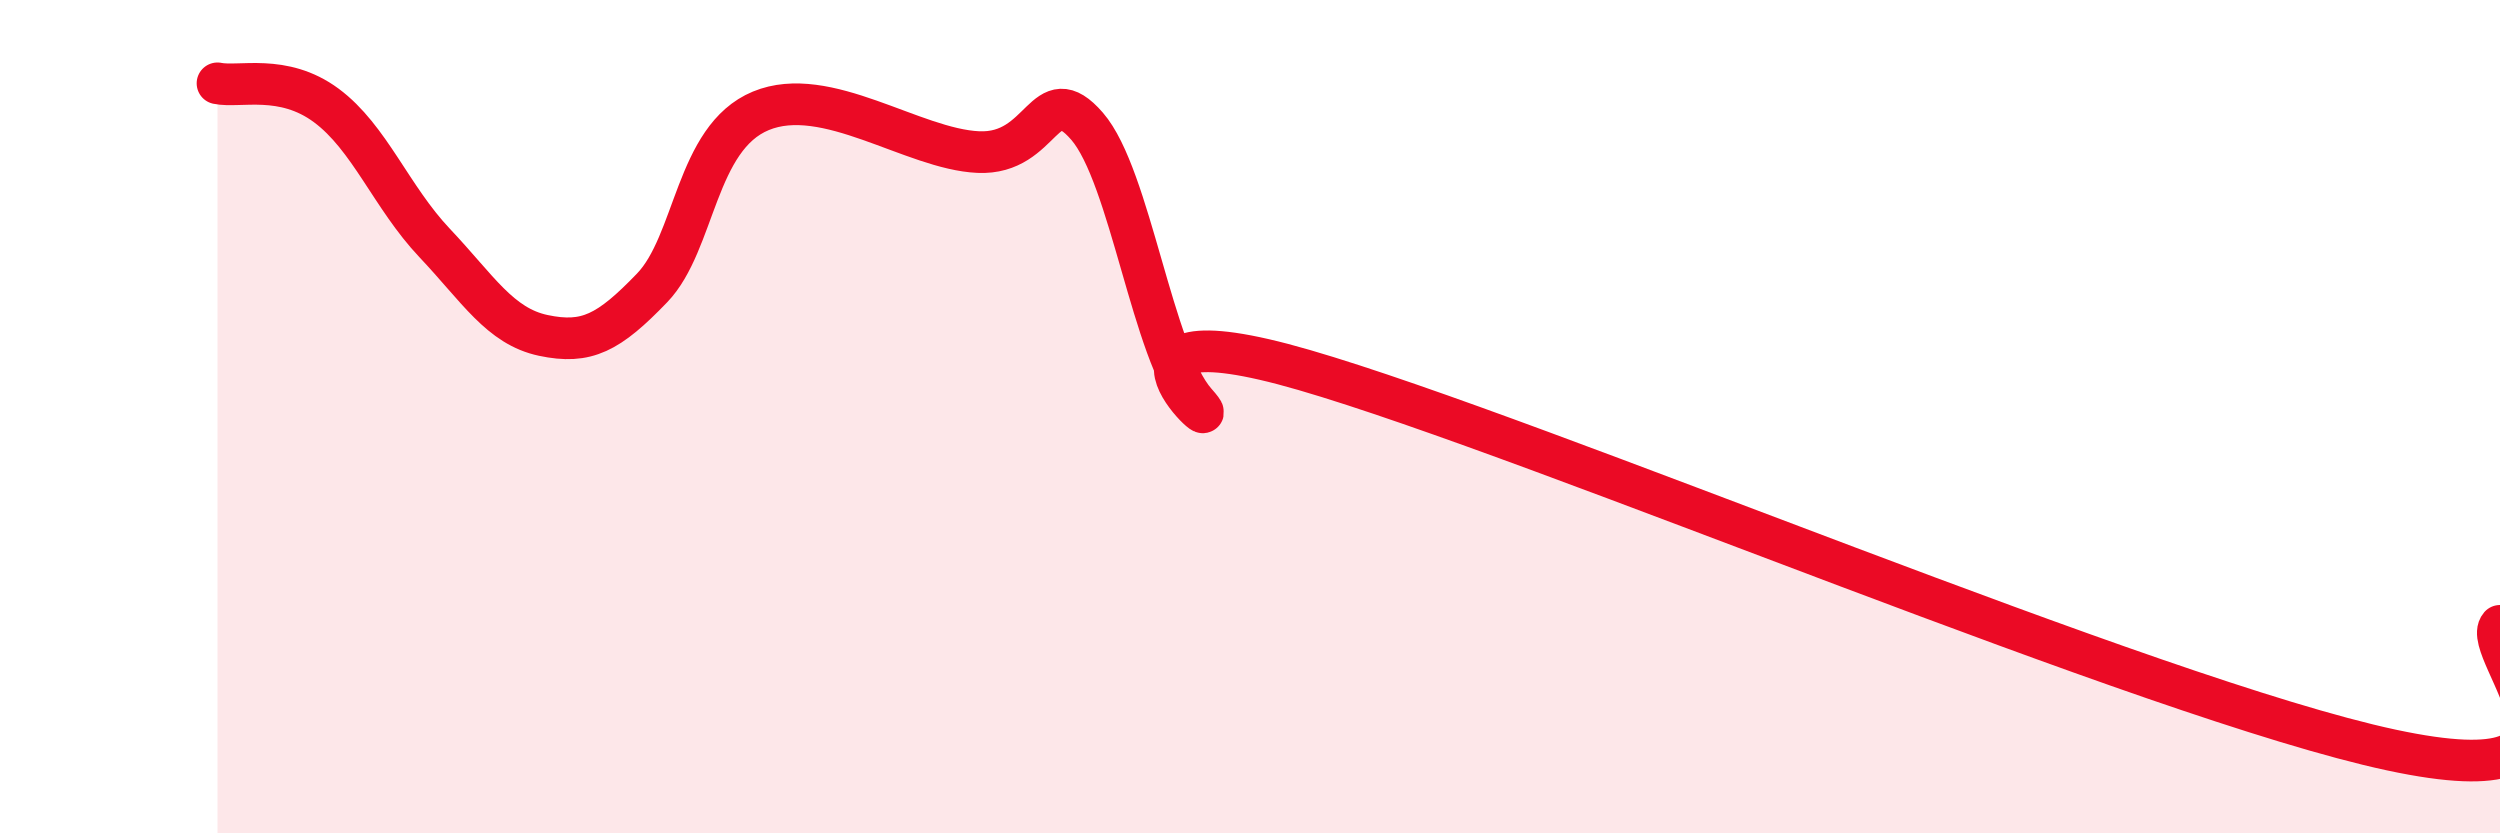
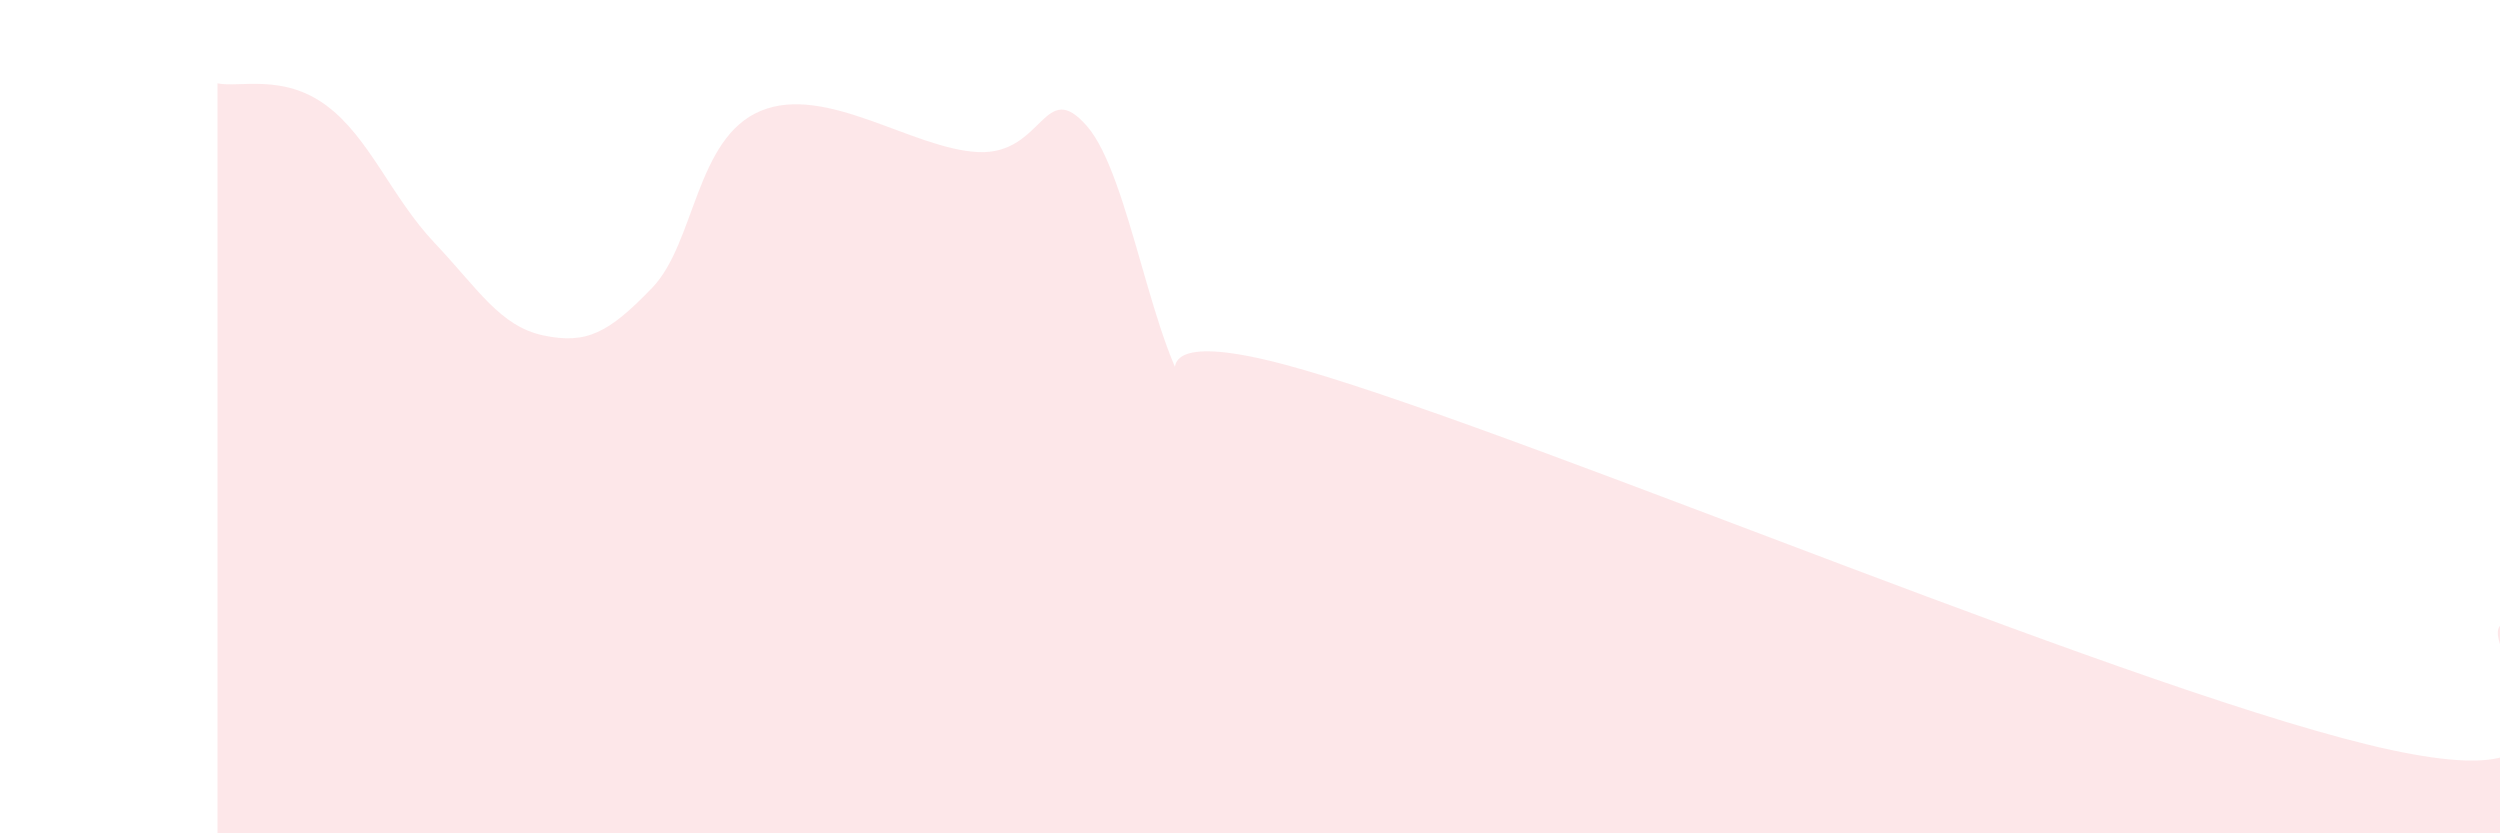
<svg xmlns="http://www.w3.org/2000/svg" width="60" height="20" viewBox="0 0 60 20">
  <path d="M 5.22,2 C 5.74,2.11 6.79,1.76 7.83,2.53 C 8.87,3.3 9.39,4.73 10.43,5.83 C 11.47,6.93 12,7.83 13.04,8.05 C 14.08,8.27 14.61,7.99 15.65,6.91 C 16.69,5.83 16.69,3.31 18.26,2.66 C 19.83,2.01 21.91,3.58 23.48,3.65 C 25.05,3.72 25.05,1.83 26.09,3.03 C 27.13,4.23 27.66,8.49 28.7,9.66 C 29.74,10.83 25.56,7.21 31.3,8.88 C 37.04,10.55 51.65,16.77 57.39,18 C 63.13,19.23 59.48,15.62 60,15.02L60 20L5.22 20Z" fill="#EB0A25" opacity="0.1" stroke-linecap="round" stroke-linejoin="round" />
-   <path d="M 5.22,2 C 5.74,2.11 6.79,1.76 7.83,2.53 C 8.87,3.3 9.39,4.73 10.43,5.83 C 11.47,6.93 12,7.83 13.04,8.05 C 14.08,8.27 14.61,7.99 15.65,6.91 C 16.69,5.83 16.69,3.31 18.26,2.66 C 19.83,2.01 21.91,3.58 23.48,3.65 C 25.05,3.72 25.05,1.83 26.09,3.03 C 27.13,4.23 27.66,8.49 28.7,9.66 C 29.74,10.83 25.56,7.21 31.3,8.88 C 37.04,10.55 51.65,16.77 57.39,18 C 63.13,19.23 59.48,15.62 60,15.02" stroke="#EB0A25" stroke-width="1" fill="none" stroke-linecap="round" stroke-linejoin="round" />
</svg>